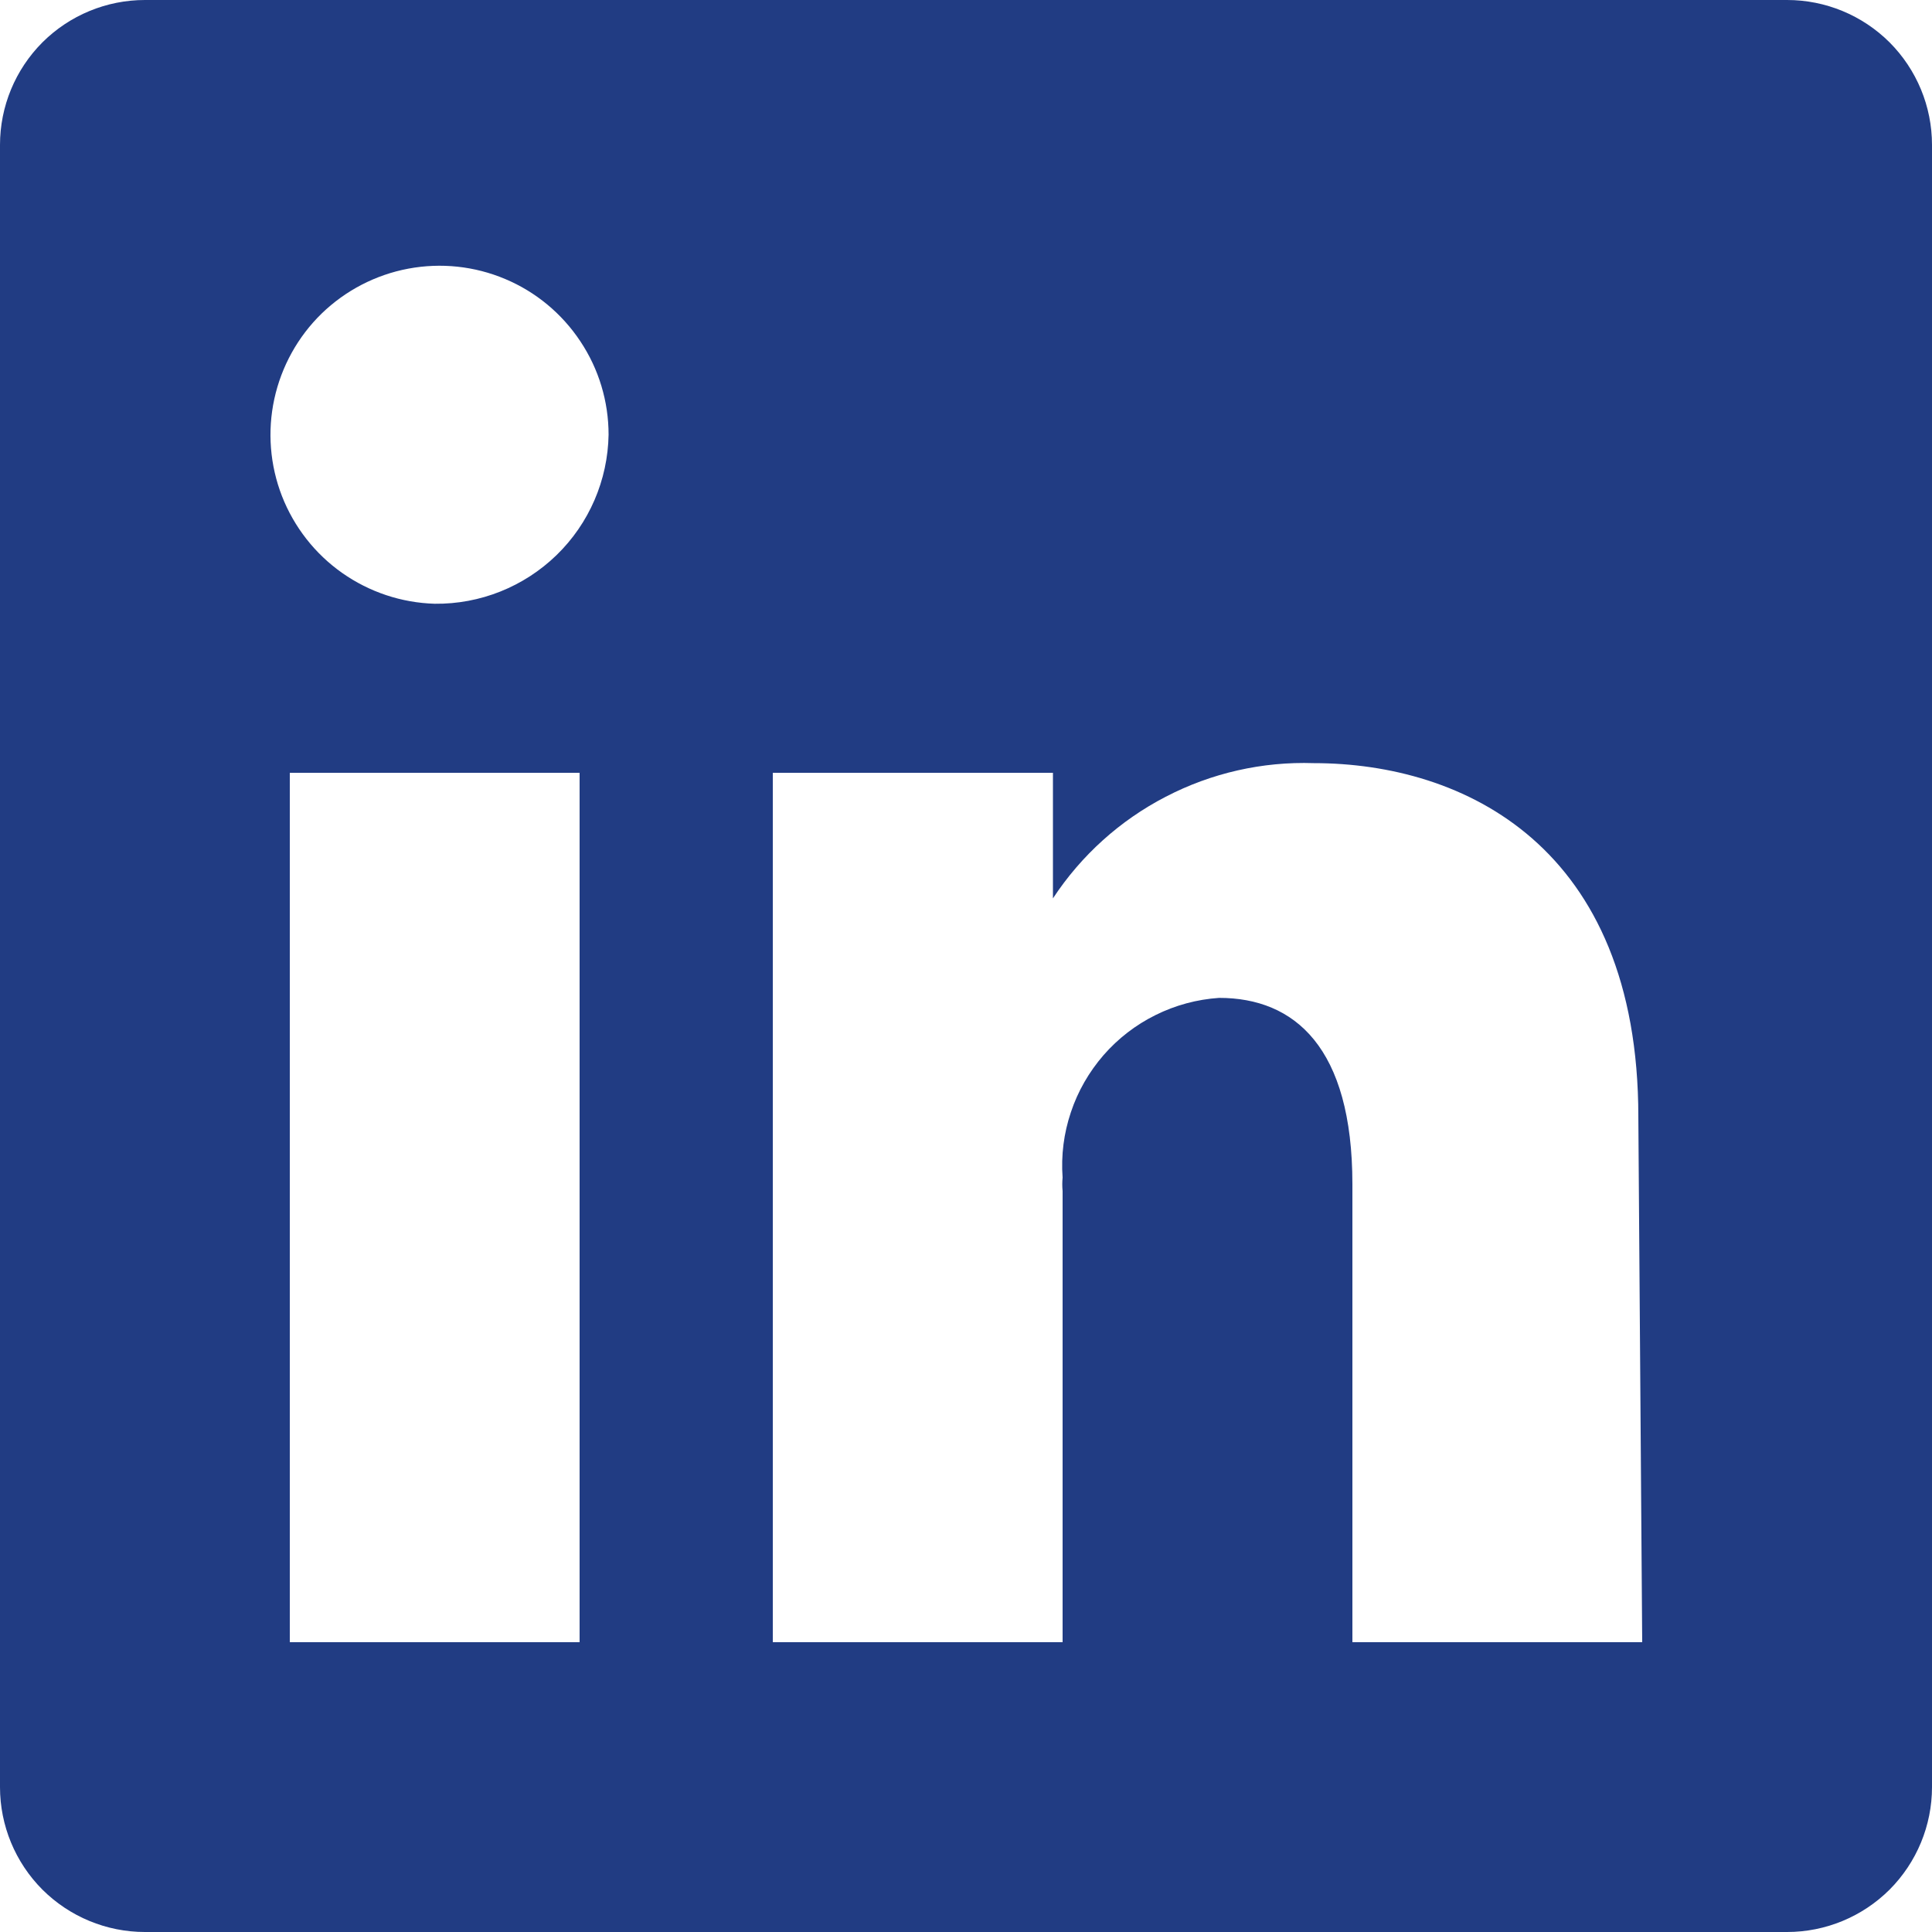
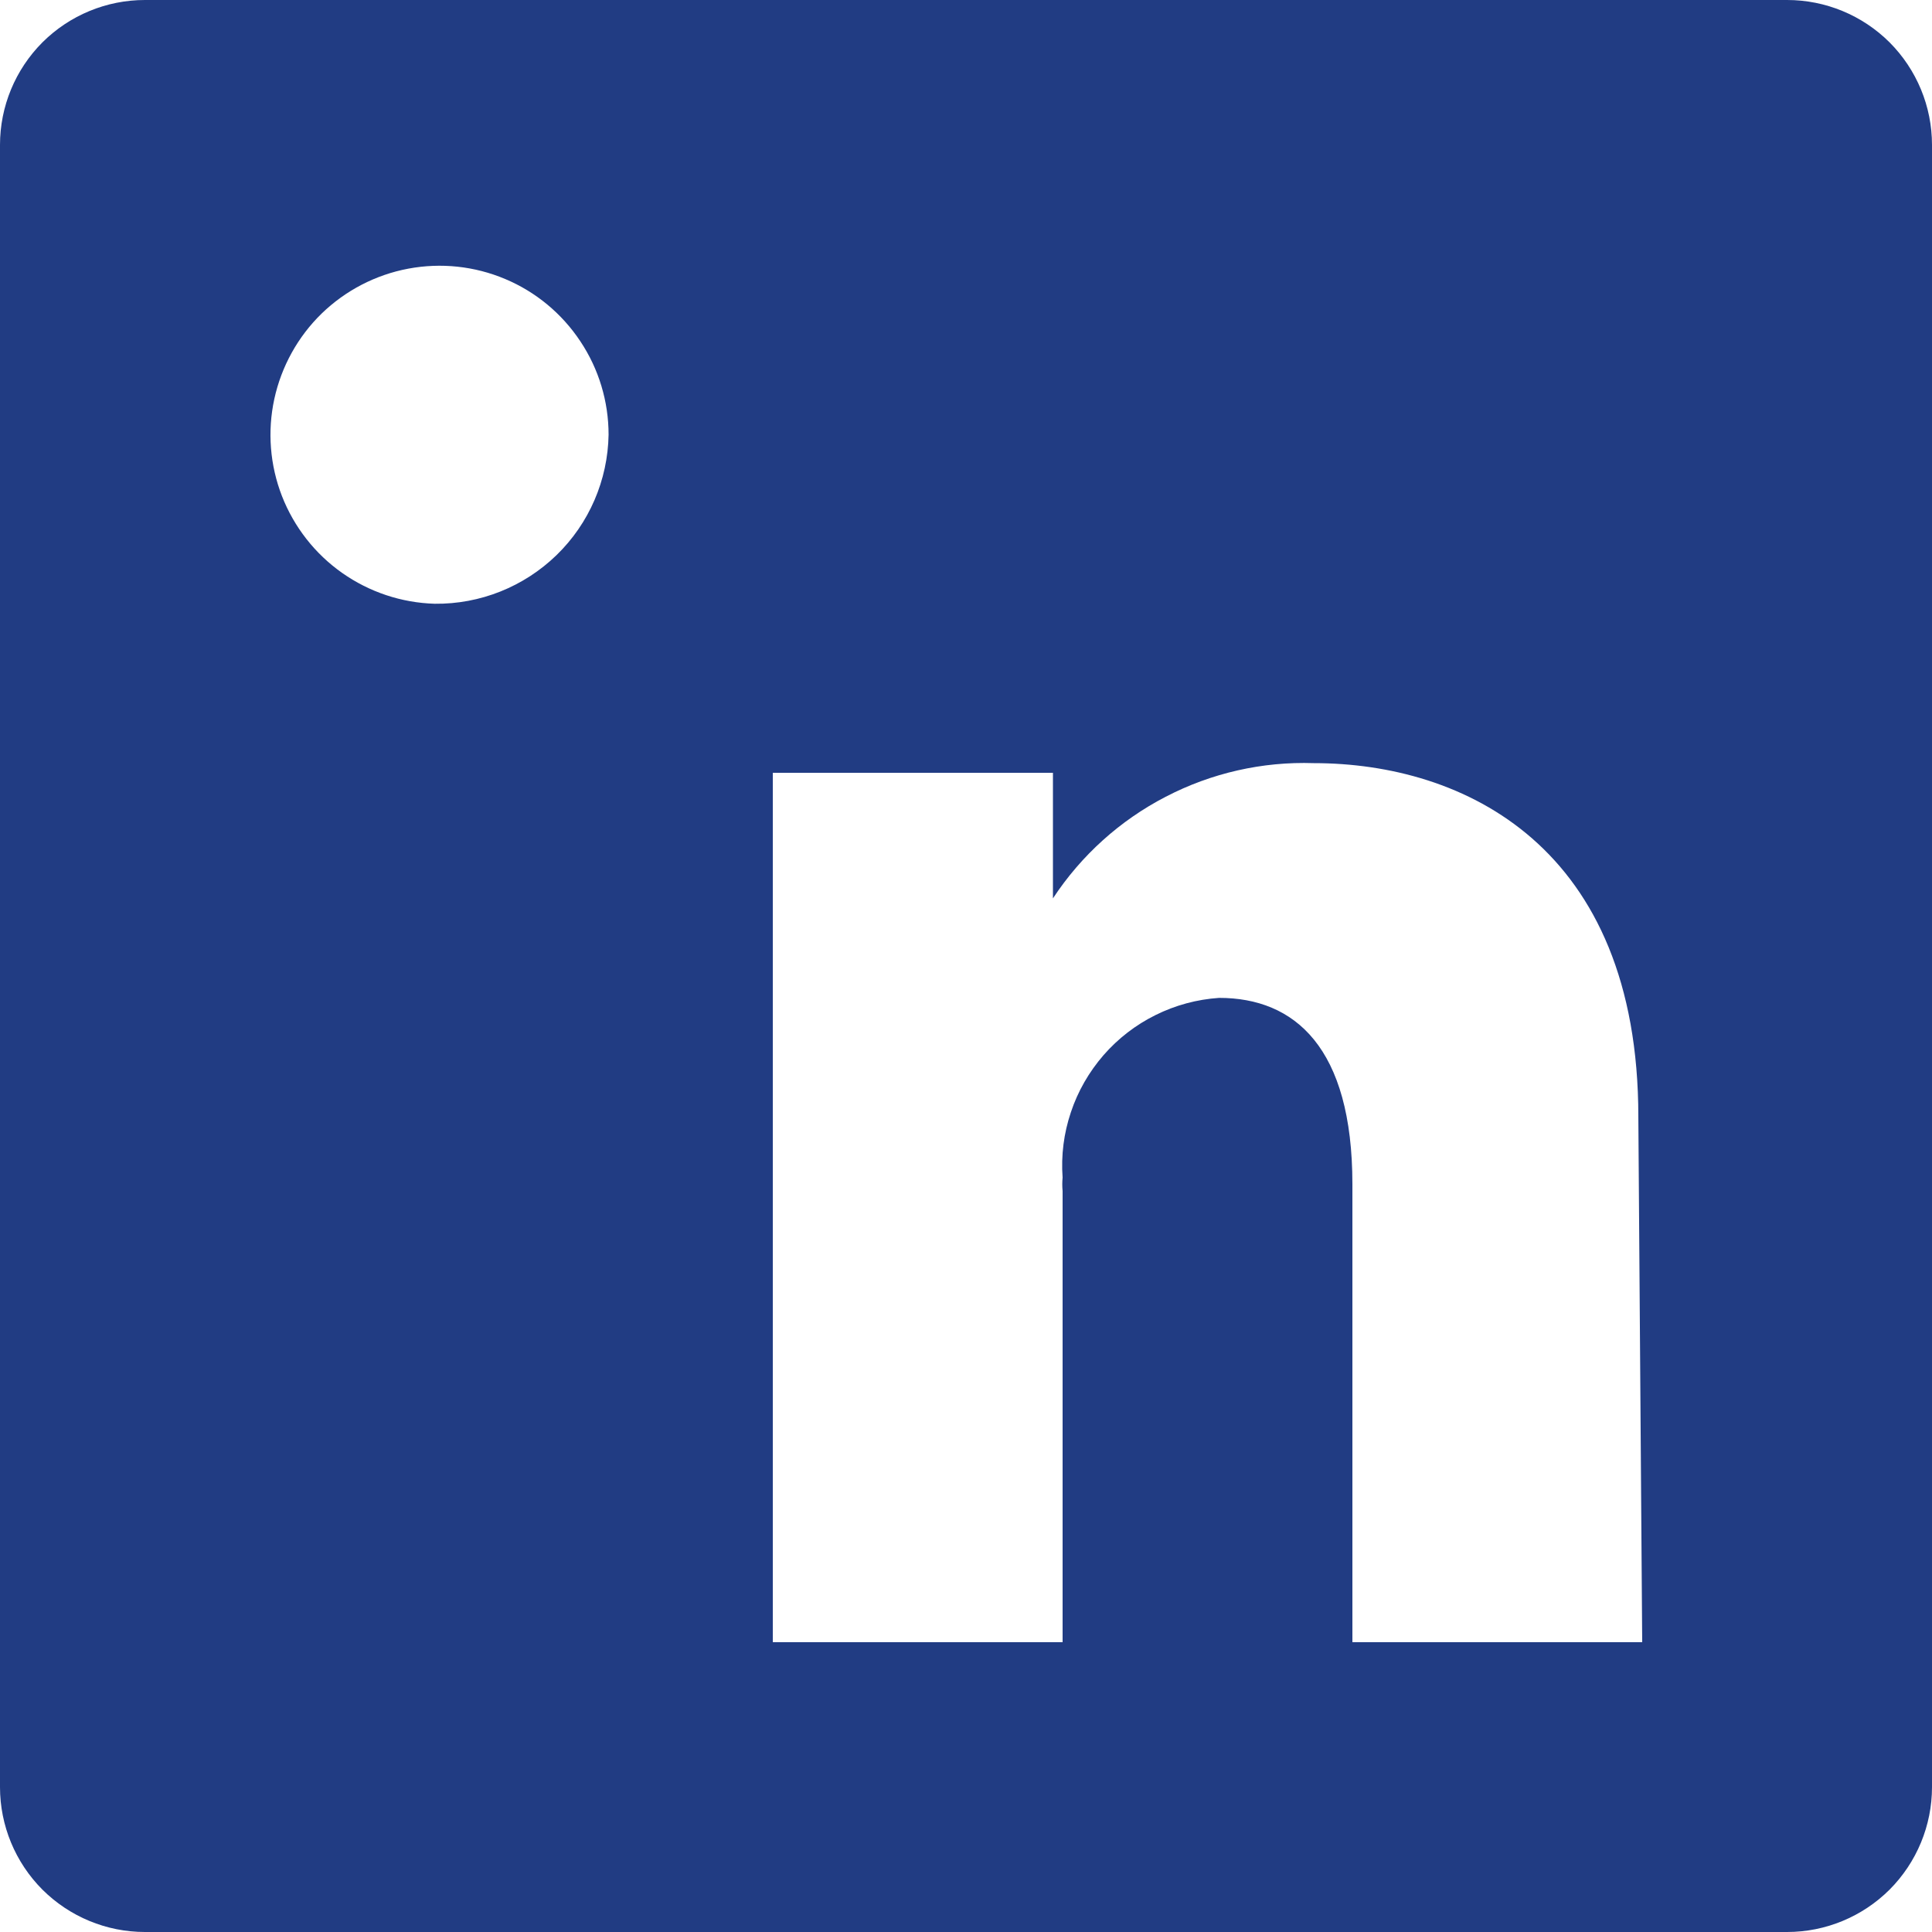
<svg xmlns="http://www.w3.org/2000/svg" width="18" height="18" viewBox="0 0 18 18" fill="none">
-   <path d="M16.65 0H1.35C0.992 0 0.649 0.142 0.395 0.395C0.142 0.649 0 0.992 0 1.35V16.65C0 17.008 0.142 17.351 0.395 17.605C0.649 17.858 0.992 18 1.35 18H16.65C17.008 18 17.351 17.858 17.605 17.605C17.858 17.351 18 17.008 18 16.65V1.35C18 0.992 17.858 0.649 17.605 0.395C17.351 0.142 17.008 0 16.65 0ZM5.4 15.3H2.7V7.2H5.4V15.3ZM4.05 5.625C3.741 5.616 3.441 5.516 3.188 5.338C2.935 5.16 2.74 4.911 2.627 4.622C2.515 4.334 2.49 4.019 2.556 3.716C2.622 3.414 2.775 3.137 2.997 2.921C3.219 2.706 3.5 2.56 3.804 2.503C4.108 2.446 4.422 2.479 4.708 2.6C4.993 2.72 5.236 2.922 5.407 3.18C5.579 3.438 5.67 3.74 5.67 4.05C5.663 4.473 5.489 4.877 5.185 5.172C4.881 5.467 4.473 5.63 4.05 5.625ZM15.3 15.3H12.6V11.034C12.6 9.756 12.06 9.297 11.358 9.297C11.152 9.311 10.951 9.365 10.766 9.457C10.582 9.548 10.417 9.675 10.281 9.831C10.146 9.987 10.042 10.167 9.977 10.363C9.911 10.559 9.885 10.765 9.9 10.971C9.896 11.013 9.896 11.055 9.9 11.097V15.3H7.2V7.2H9.81V8.37C10.073 7.97 10.435 7.643 10.861 7.423C11.286 7.202 11.761 7.094 12.24 7.11C13.635 7.11 15.264 7.884 15.264 10.404L15.3 15.3Z" fill="#213C83" />
+   <path d="M16.65 0H1.35C0.992 0 0.649 0.142 0.395 0.395C0.142 0.649 0 0.992 0 1.35V16.65C0 17.008 0.142 17.351 0.395 17.605C0.649 17.858 0.992 18 1.35 18H16.65C17.008 18 17.351 17.858 17.605 17.605C17.858 17.351 18 17.008 18 16.65V1.35C18 0.992 17.858 0.649 17.605 0.395C17.351 0.142 17.008 0 16.65 0ZM5.4 15.3H2.7H5.4V15.3ZM4.05 5.625C3.741 5.616 3.441 5.516 3.188 5.338C2.935 5.16 2.74 4.911 2.627 4.622C2.515 4.334 2.49 4.019 2.556 3.716C2.622 3.414 2.775 3.137 2.997 2.921C3.219 2.706 3.5 2.56 3.804 2.503C4.108 2.446 4.422 2.479 4.708 2.6C4.993 2.72 5.236 2.922 5.407 3.18C5.579 3.438 5.67 3.74 5.67 4.05C5.663 4.473 5.489 4.877 5.185 5.172C4.881 5.467 4.473 5.63 4.05 5.625ZM15.3 15.3H12.6V11.034C12.6 9.756 12.06 9.297 11.358 9.297C11.152 9.311 10.951 9.365 10.766 9.457C10.582 9.548 10.417 9.675 10.281 9.831C10.146 9.987 10.042 10.167 9.977 10.363C9.911 10.559 9.885 10.765 9.9 10.971C9.896 11.013 9.896 11.055 9.9 11.097V15.3H7.2V7.2H9.81V8.37C10.073 7.97 10.435 7.643 10.861 7.423C11.286 7.202 11.761 7.094 12.24 7.11C13.635 7.11 15.264 7.884 15.264 10.404L15.3 15.3Z" fill="#213C83" />
</svg>